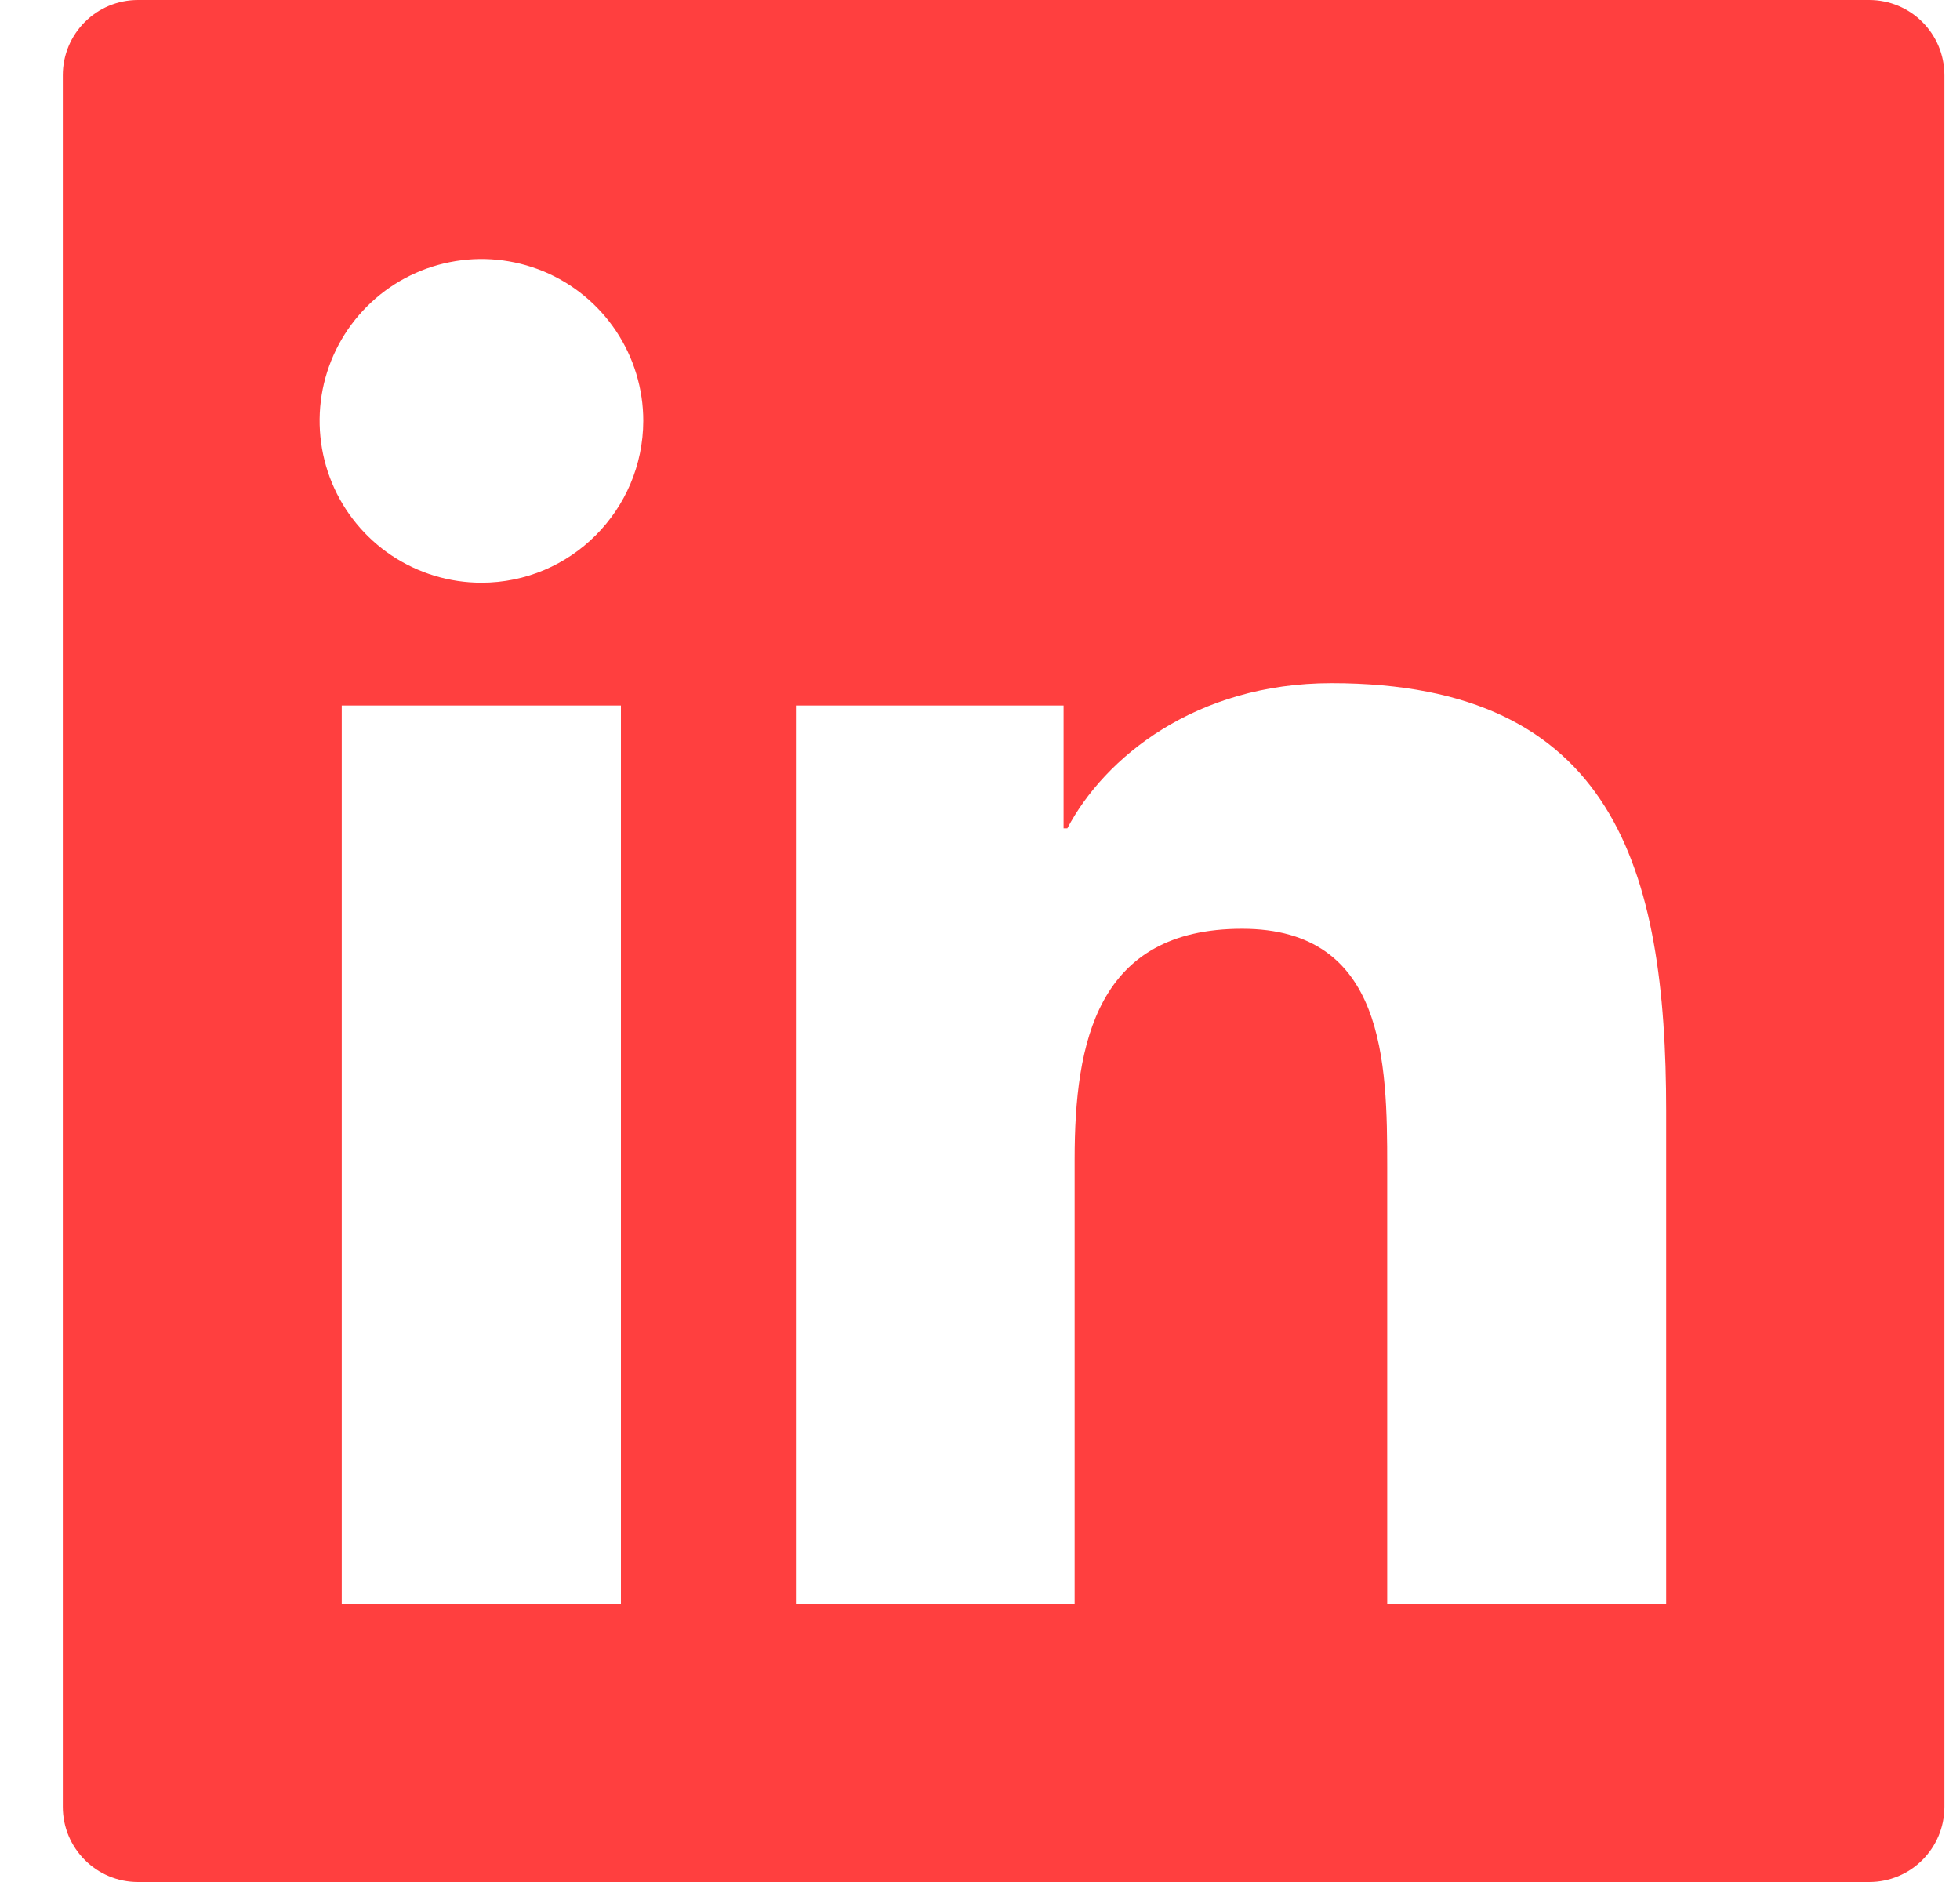
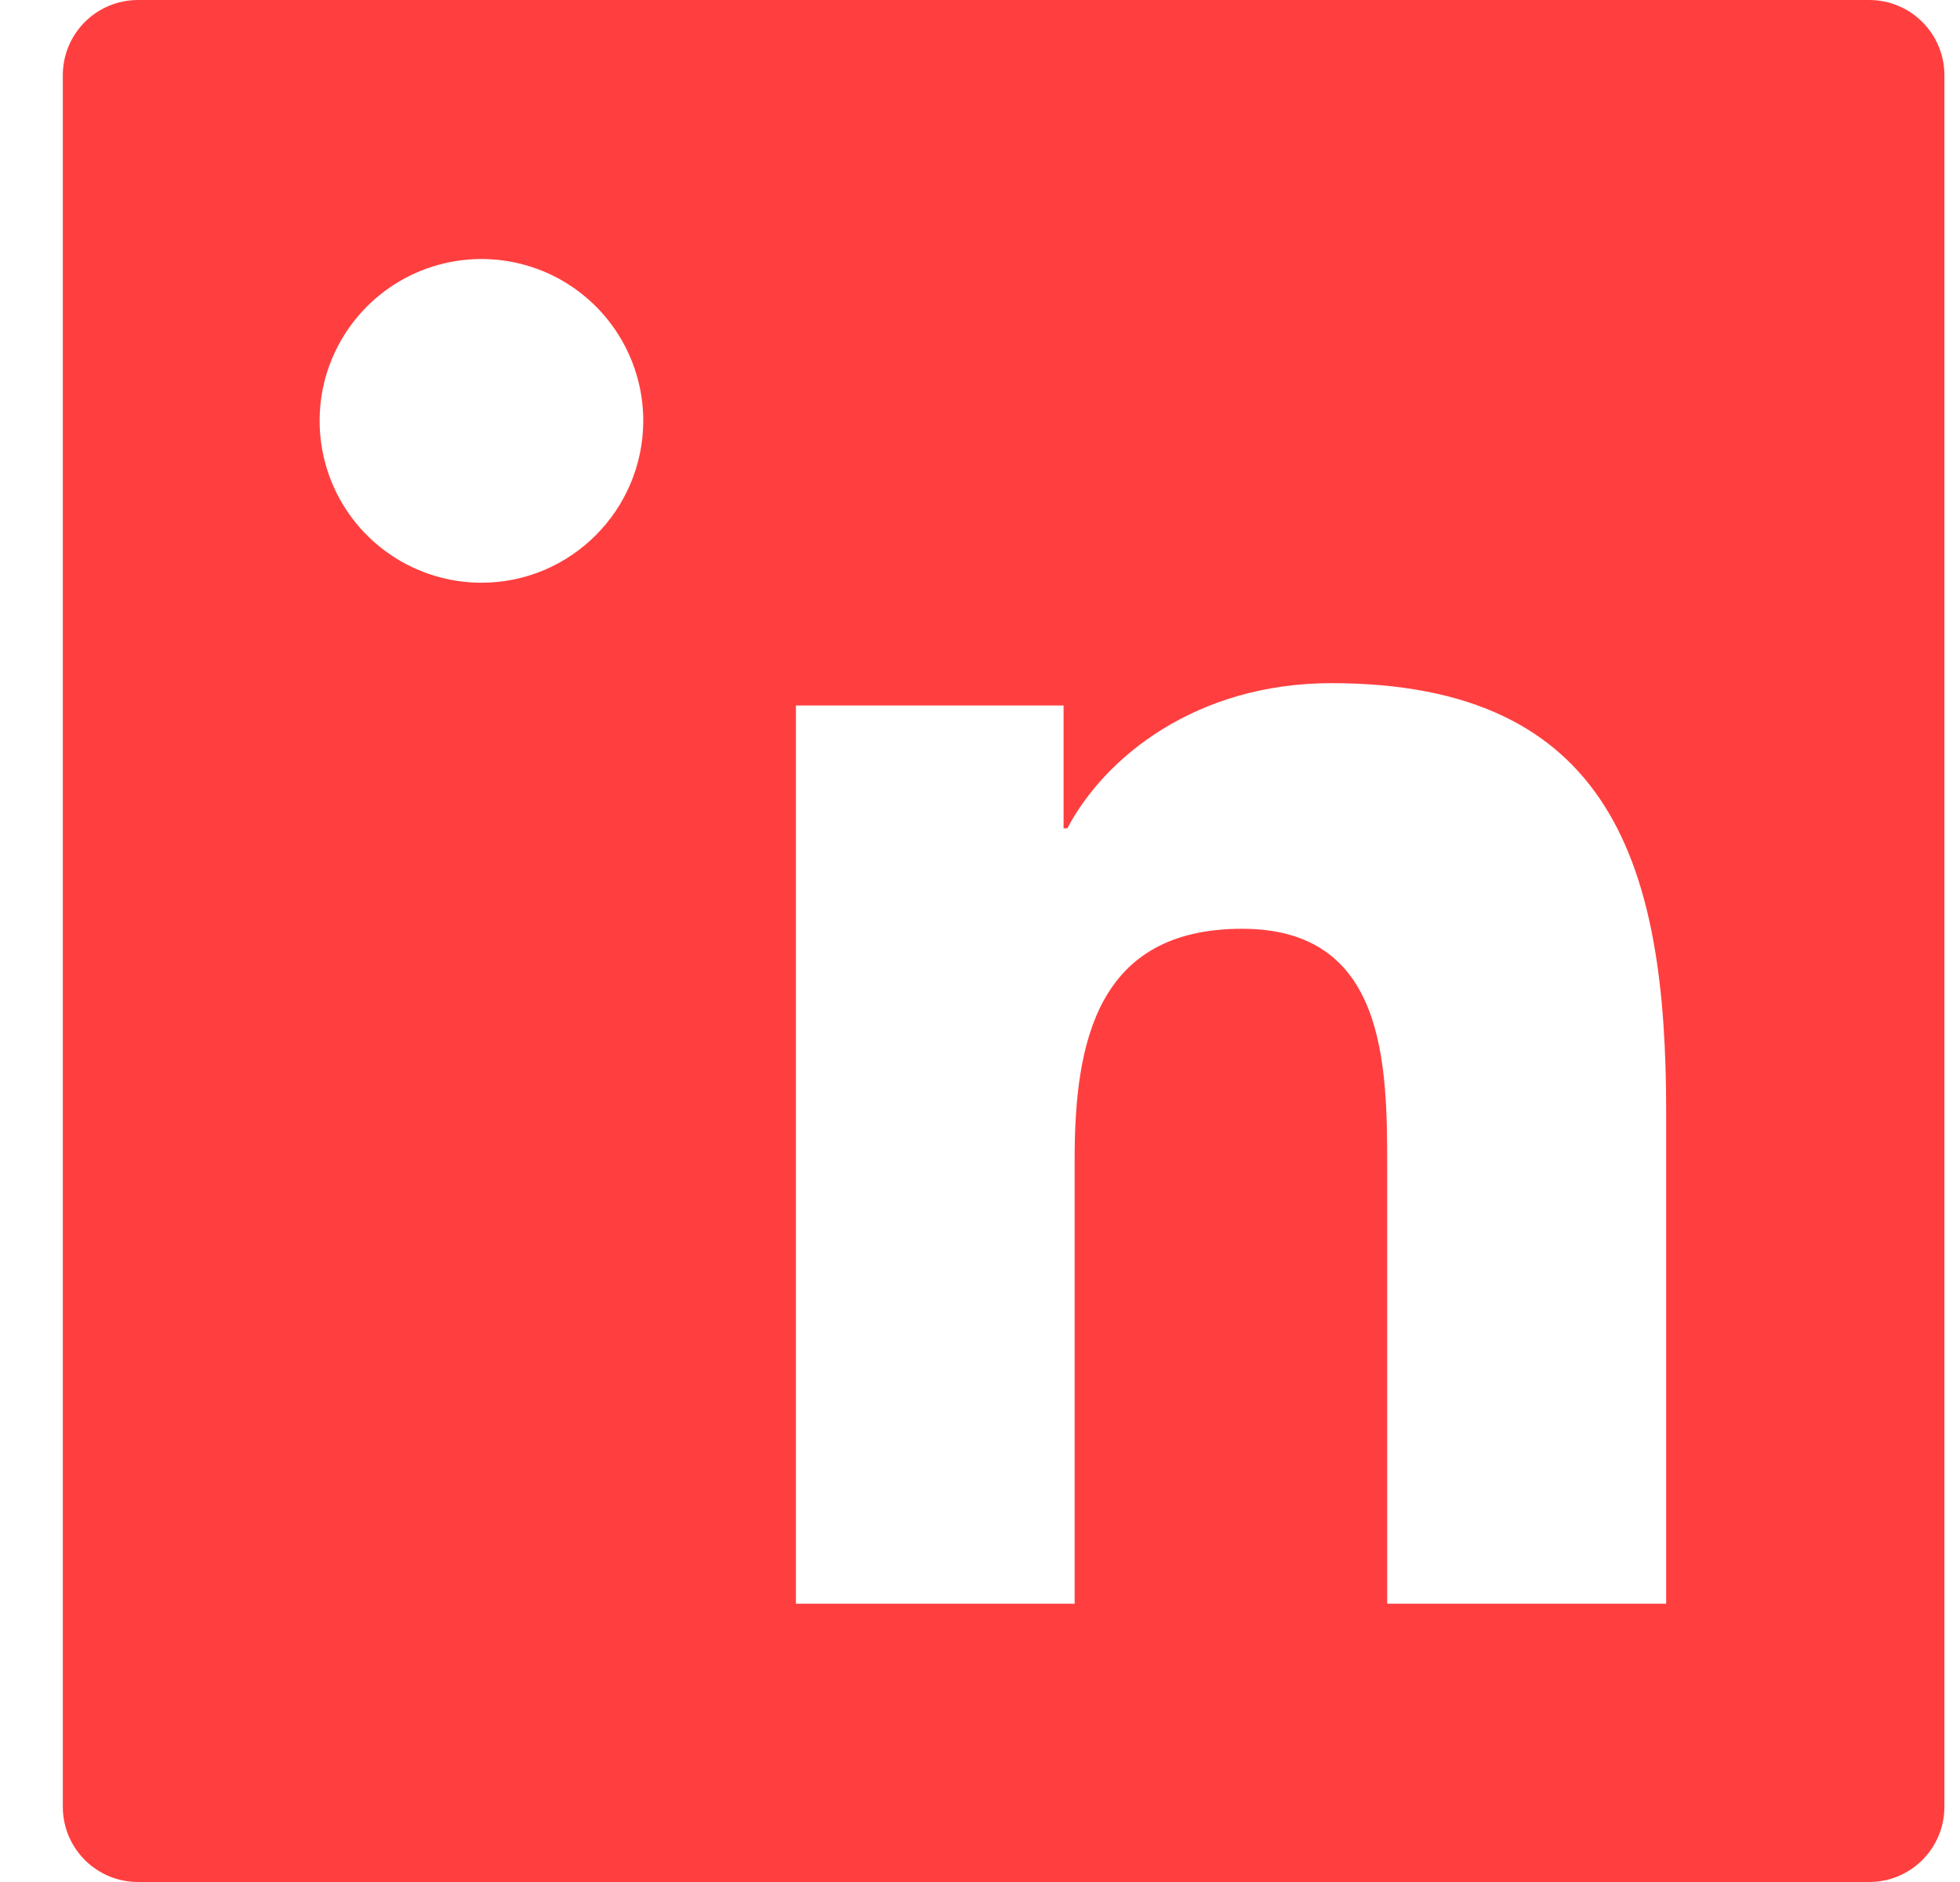
<svg xmlns="http://www.w3.org/2000/svg" width="25" height="24" viewBox="0 0 25 24" fill="none">
-   <path d="M23.841 0H1.761C1.23 0 0.801 0.429 0.801 0.96V23.04C0.801 23.571 1.23 24 1.761 24H23.841C24.372 24 24.801 23.571 24.801 23.04V0.96C24.801 0.429 24.372 0 23.841 0ZM7.92 20.451H4.359V8.997H7.92V20.451ZM6.141 7.431C5.733 7.431 5.334 7.31 4.994 7.083C4.655 6.856 4.39 6.534 4.234 6.157C4.078 5.78 4.037 5.365 4.116 4.964C4.196 4.564 4.393 4.196 4.681 3.908C4.97 3.619 5.338 3.422 5.738 3.343C6.138 3.263 6.553 3.304 6.931 3.46C7.308 3.616 7.63 3.881 7.857 4.22C8.084 4.56 8.205 4.959 8.205 5.367C8.202 6.507 7.278 7.431 6.141 7.431ZM21.252 20.451H17.694V14.88C17.694 13.551 17.67 11.844 15.843 11.844C13.992 11.844 13.707 13.29 13.707 14.784V20.451H10.152V8.997H13.566V10.563H13.614C14.088 9.663 15.249 8.712 16.983 8.712C20.589 8.712 21.252 11.085 21.252 14.169V20.451Z" fill="#FF3F3F" />
+   <path d="M23.841 0H1.761C1.23 0 0.801 0.429 0.801 0.96V23.04C0.801 23.571 1.23 24 1.761 24H23.841C24.372 24 24.801 23.571 24.801 23.04V0.96C24.801 0.429 24.372 0 23.841 0ZM7.92 20.451H4.359V8.997V20.451ZM6.141 7.431C5.733 7.431 5.334 7.31 4.994 7.083C4.655 6.856 4.39 6.534 4.234 6.157C4.078 5.78 4.037 5.365 4.116 4.964C4.196 4.564 4.393 4.196 4.681 3.908C4.97 3.619 5.338 3.422 5.738 3.343C6.138 3.263 6.553 3.304 6.931 3.46C7.308 3.616 7.63 3.881 7.857 4.22C8.084 4.56 8.205 4.959 8.205 5.367C8.202 6.507 7.278 7.431 6.141 7.431ZM21.252 20.451H17.694V14.88C17.694 13.551 17.67 11.844 15.843 11.844C13.992 11.844 13.707 13.29 13.707 14.784V20.451H10.152V8.997H13.566V10.563H13.614C14.088 9.663 15.249 8.712 16.983 8.712C20.589 8.712 21.252 11.085 21.252 14.169V20.451Z" fill="#FF3F3F" />
</svg>